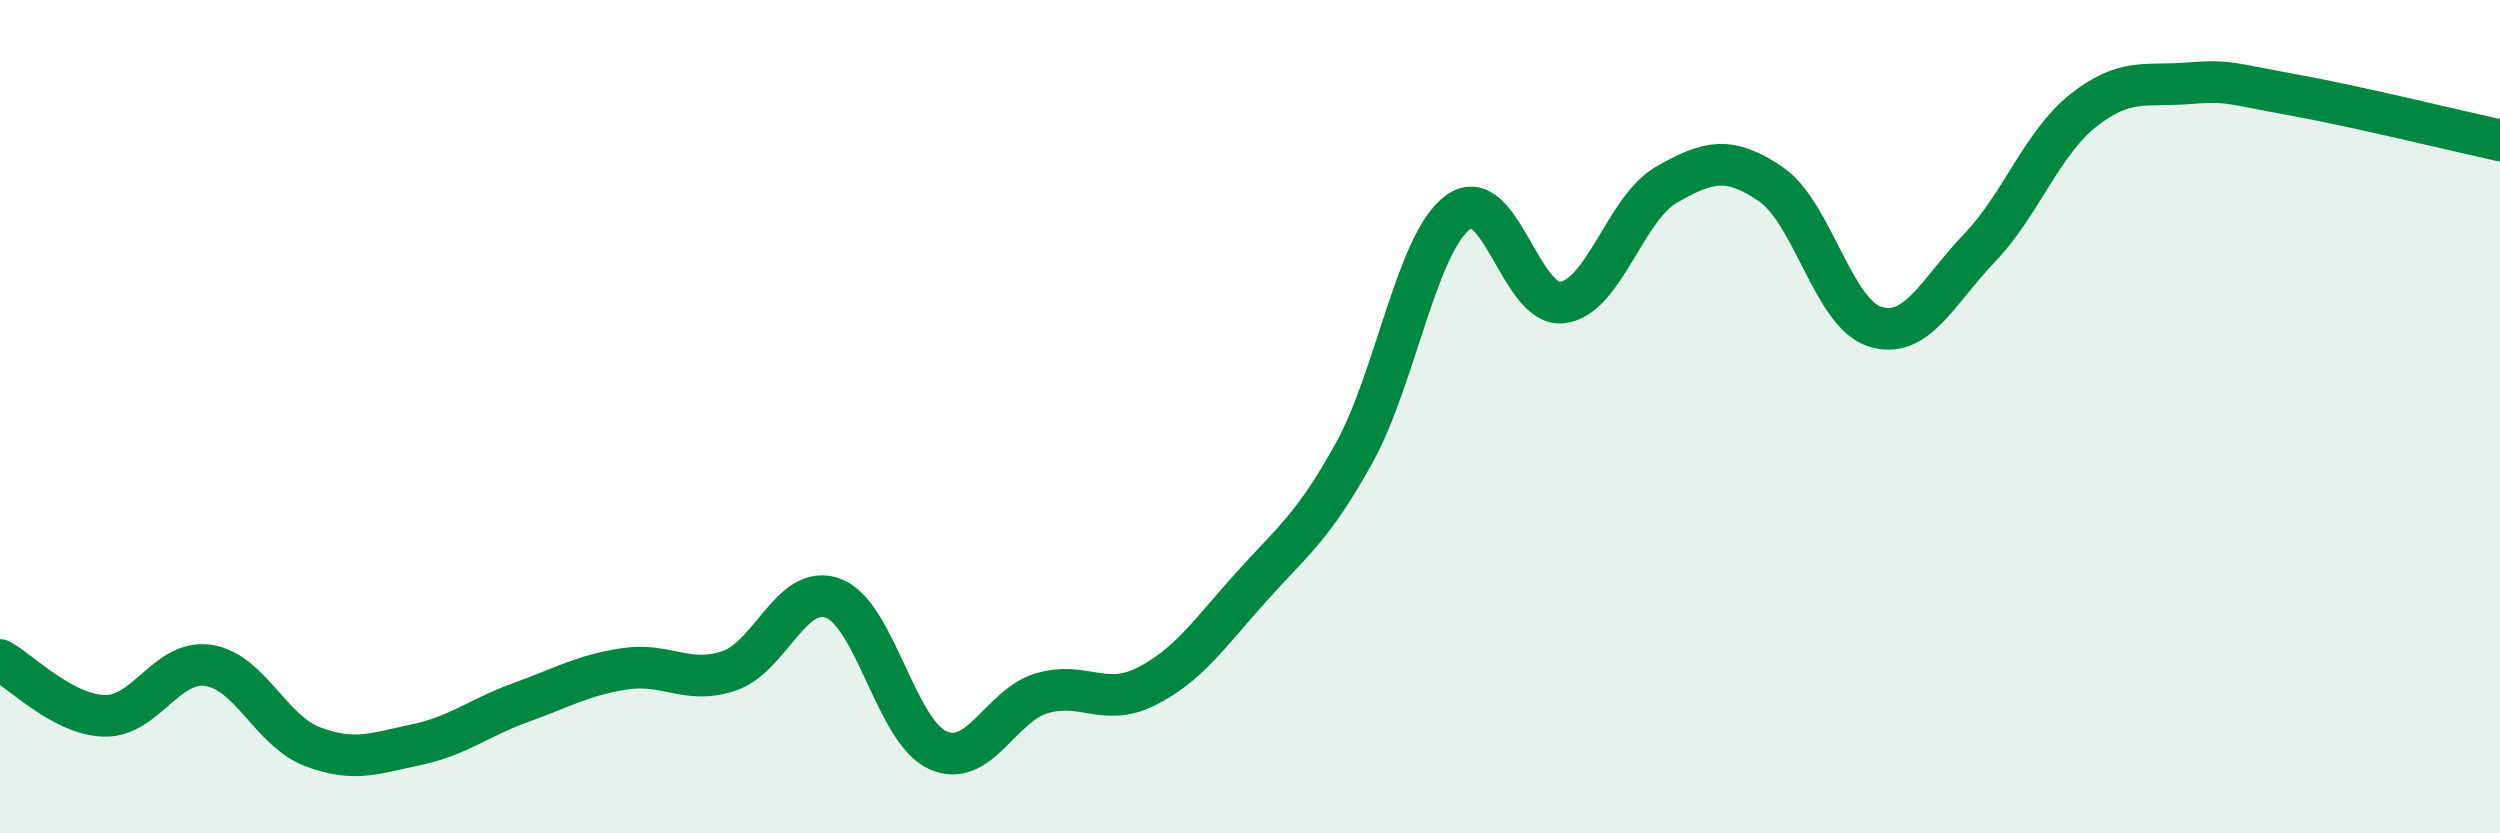
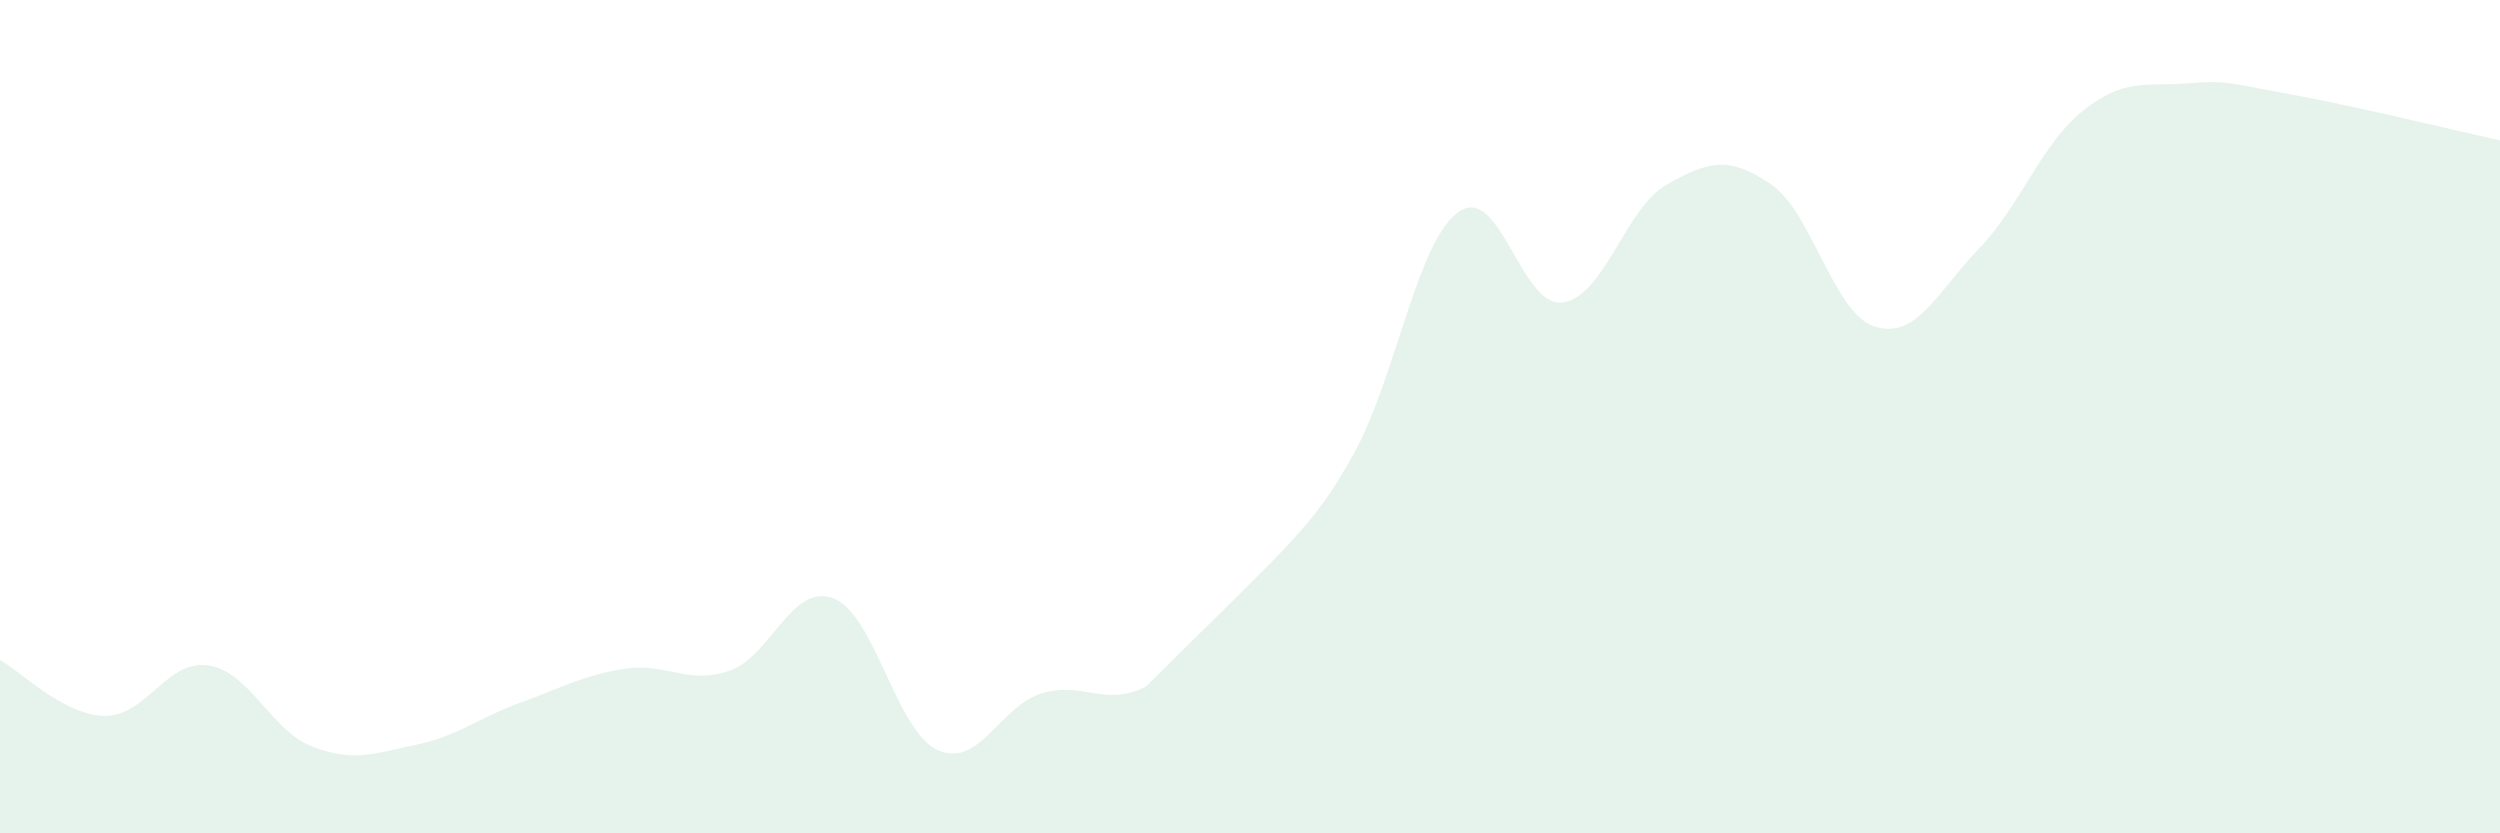
<svg xmlns="http://www.w3.org/2000/svg" width="60" height="20" viewBox="0 0 60 20">
-   <path d="M 0,15.84 C 0.5,16.11 1.5,17.15 2.5,17.18 C 3.5,17.21 4,15.82 5,15.97 C 6,16.12 6.5,17.54 7.5,17.92 C 8.5,18.3 9,18.08 10,17.87 C 11,17.66 11.5,17.22 12.5,16.86 C 13.5,16.5 14,16.2 15,16.05 C 16,15.9 16.5,16.44 17.5,16.1 C 18.5,15.76 19,13.98 20,14.36 C 21,14.74 21.5,17.54 22.5,18 C 23.5,18.46 24,16.94 25,16.64 C 26,16.34 26.5,16.98 27.5,16.48 C 28.5,15.98 29,15.24 30,14.12 C 31,13 31.5,12.68 32.5,10.87 C 33.5,9.06 34,5.81 35,5.09 C 36,4.37 36.5,7.39 37.5,7.26 C 38.5,7.13 39,5 40,4.43 C 41,3.86 41.5,3.74 42.5,4.42 C 43.5,5.1 44,7.53 45,7.84 C 46,8.15 46.5,7 47.5,5.96 C 48.5,4.92 49,3.44 50,2.65 C 51,1.86 51.5,2.08 52.5,2 C 53.5,1.92 53.5,2 55,2.27 C 56.5,2.54 59,3.15 60,3.37L60 20L0 20Z" fill="#008740" opacity="0.1" stroke-linecap="round" stroke-linejoin="round" />
-   <path d="M 0,15.84 C 0.5,16.11 1.5,17.15 2.5,17.18 C 3.5,17.21 4,15.82 5,15.97 C 6,16.12 6.5,17.54 7.5,17.92 C 8.5,18.3 9,18.08 10,17.87 C 11,17.66 11.5,17.22 12.5,16.86 C 13.5,16.5 14,16.2 15,16.05 C 16,15.9 16.5,16.44 17.5,16.1 C 18.5,15.76 19,13.98 20,14.36 C 21,14.74 21.5,17.54 22.5,18 C 23.5,18.46 24,16.94 25,16.64 C 26,16.34 26.5,16.98 27.5,16.48 C 28.5,15.98 29,15.24 30,14.12 C 31,13 31.5,12.68 32.5,10.87 C 33.5,9.06 34,5.81 35,5.09 C 36,4.37 36.5,7.39 37.5,7.26 C 38.5,7.13 39,5 40,4.43 C 41,3.86 41.5,3.74 42.5,4.42 C 43.5,5.1 44,7.53 45,7.84 C 46,8.15 46.5,7 47.5,5.96 C 48.5,4.92 49,3.44 50,2.65 C 51,1.86 51.5,2.08 52.5,2 C 53.5,1.92 53.5,2 55,2.27 C 56.5,2.54 59,3.15 60,3.37" stroke="#008740" stroke-width="1" fill="none" stroke-linecap="round" stroke-linejoin="round" />
+   <path d="M 0,15.84 C 0.5,16.11 1.5,17.15 2.5,17.18 C 3.5,17.21 4,15.82 5,15.97 C 6,16.12 6.5,17.54 7.5,17.92 C 8.5,18.3 9,18.08 10,17.87 C 11,17.66 11.5,17.22 12.5,16.86 C 13.5,16.5 14,16.2 15,16.05 C 16,15.9 16.5,16.44 17.5,16.1 C 18.5,15.76 19,13.98 20,14.36 C 21,14.74 21.5,17.54 22.5,18 C 23.5,18.46 24,16.94 25,16.64 C 26,16.34 26.5,16.98 27.5,16.48 C 31,13 31.5,12.68 32.5,10.87 C 33.5,9.06 34,5.81 35,5.09 C 36,4.37 36.5,7.39 37.5,7.26 C 38.5,7.13 39,5 40,4.43 C 41,3.86 41.5,3.74 42.5,4.42 C 43.5,5.1 44,7.53 45,7.84 C 46,8.15 46.5,7 47.5,5.96 C 48.5,4.92 49,3.44 50,2.65 C 51,1.86 51.5,2.08 52.5,2 C 53.5,1.92 53.5,2 55,2.27 C 56.5,2.54 59,3.15 60,3.37L60 20L0 20Z" fill="#008740" opacity="0.1" stroke-linecap="round" stroke-linejoin="round" />
</svg>